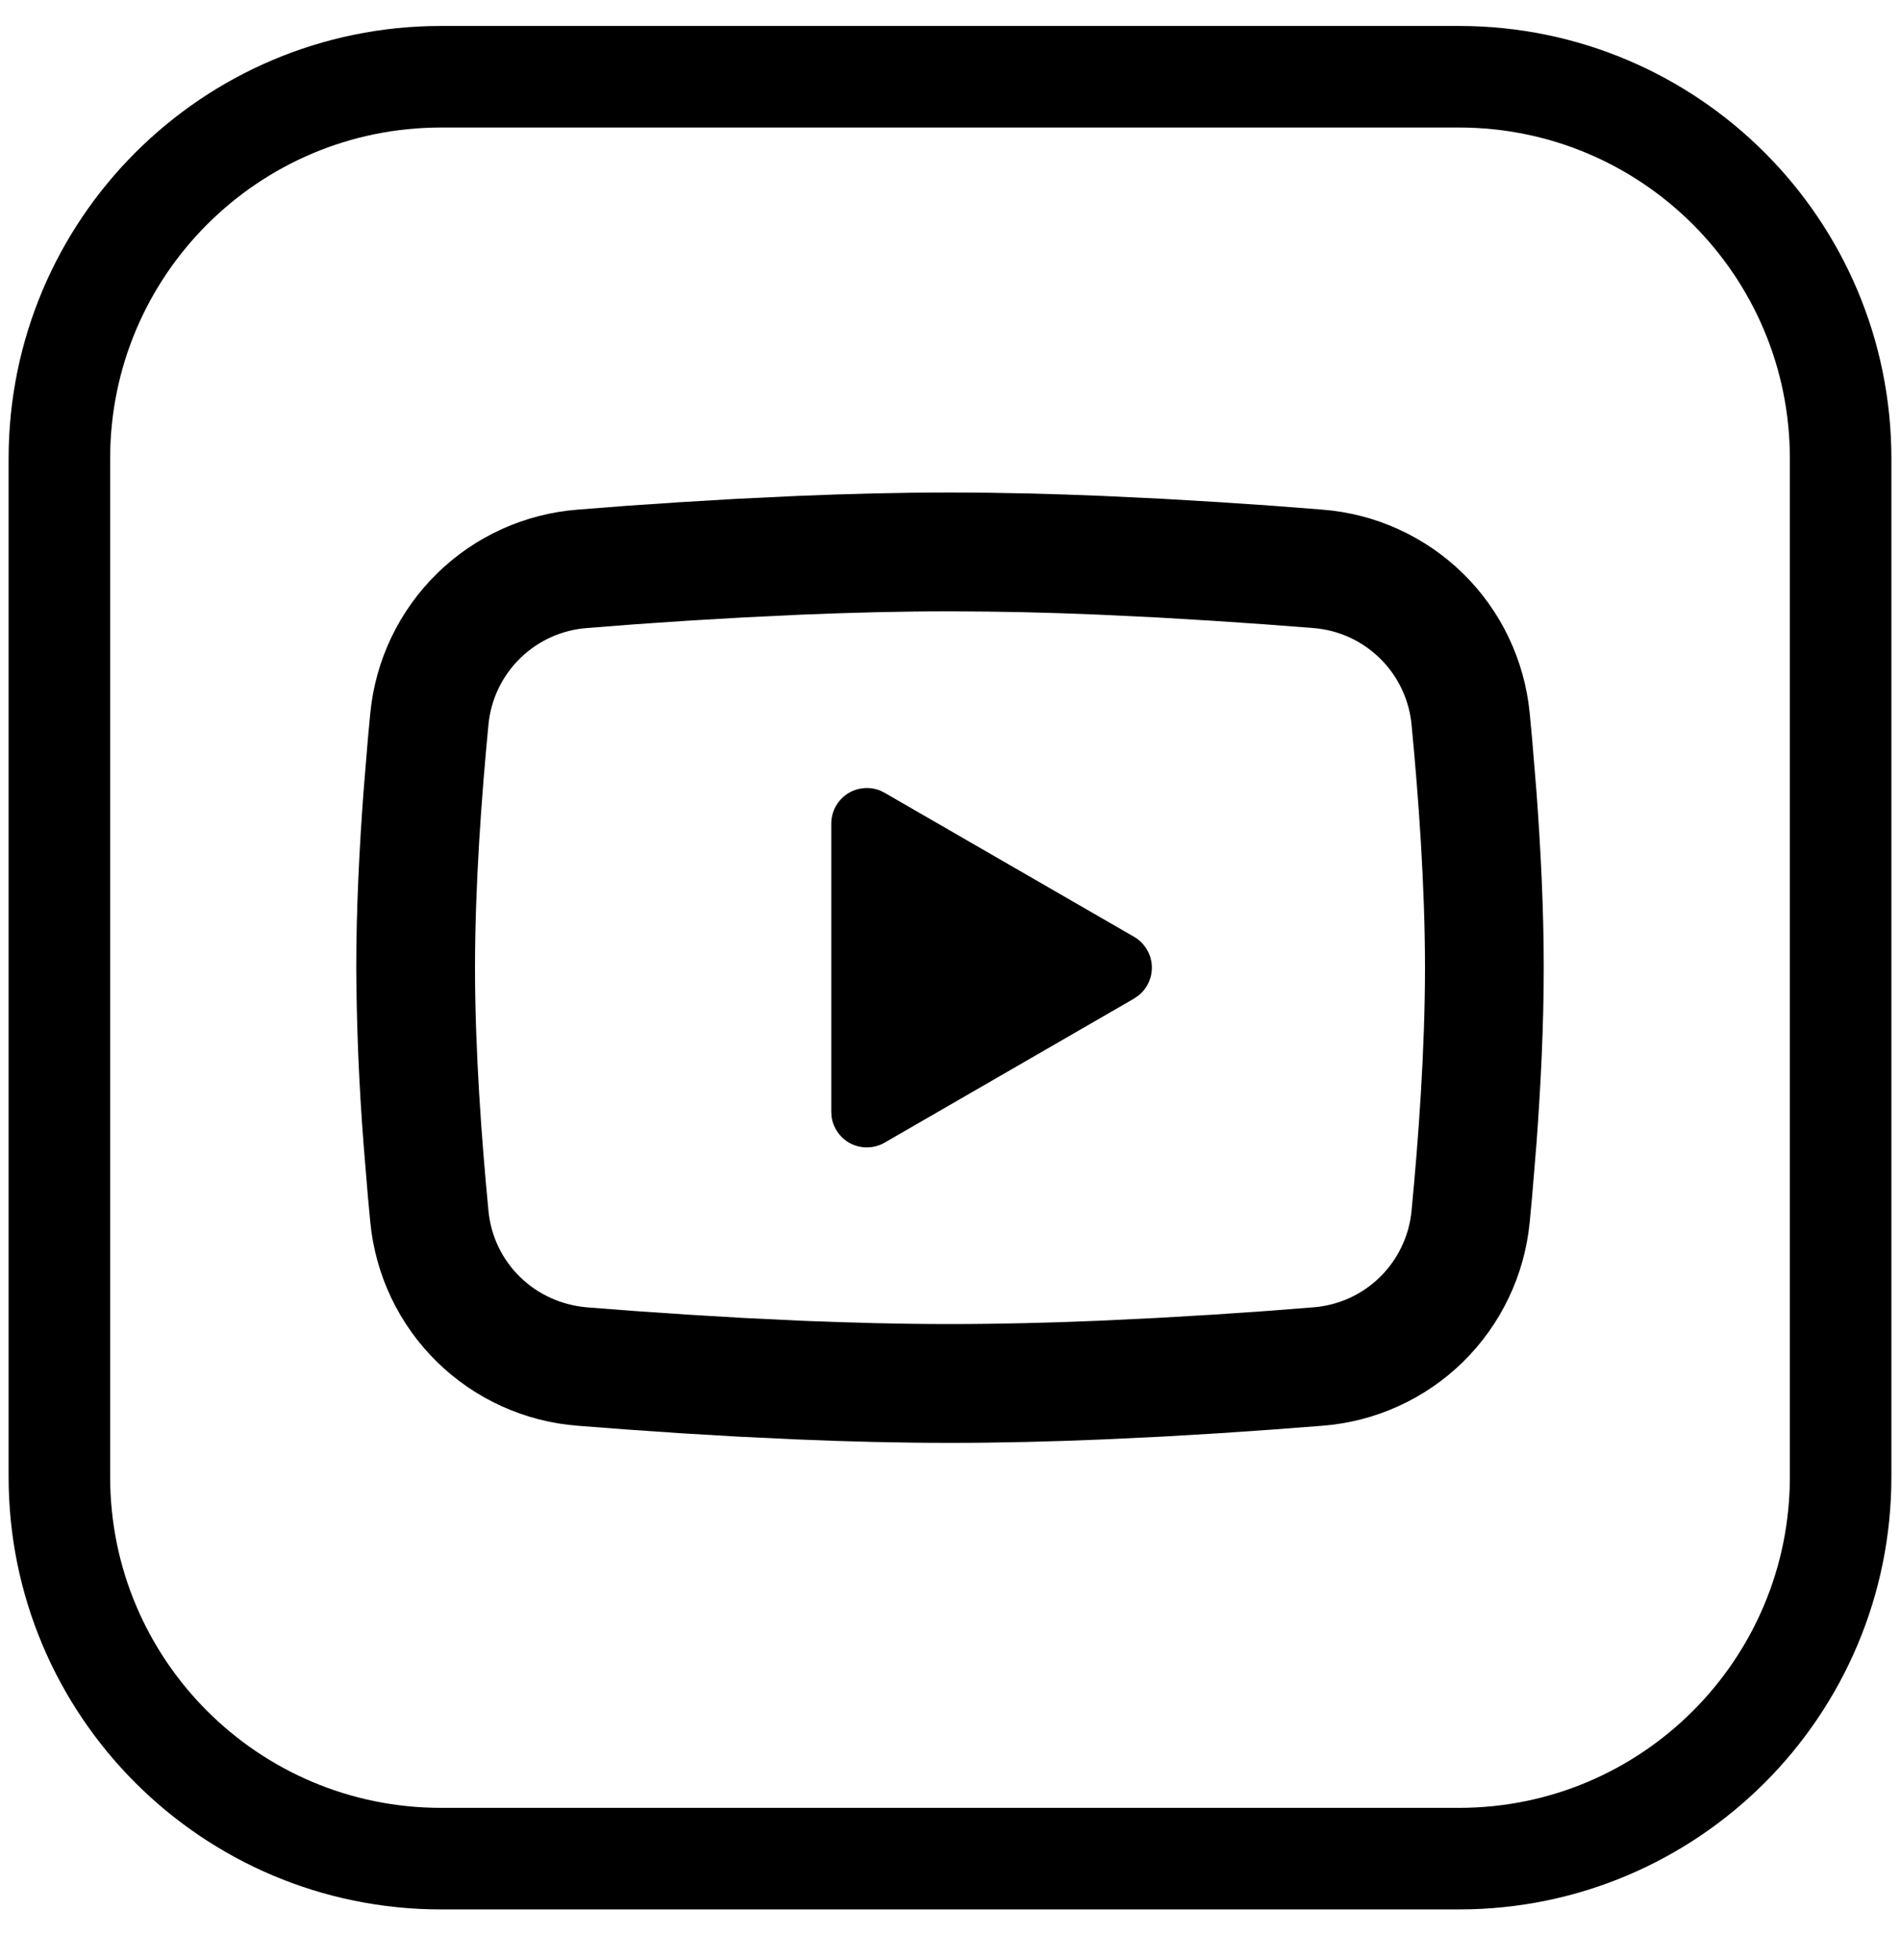
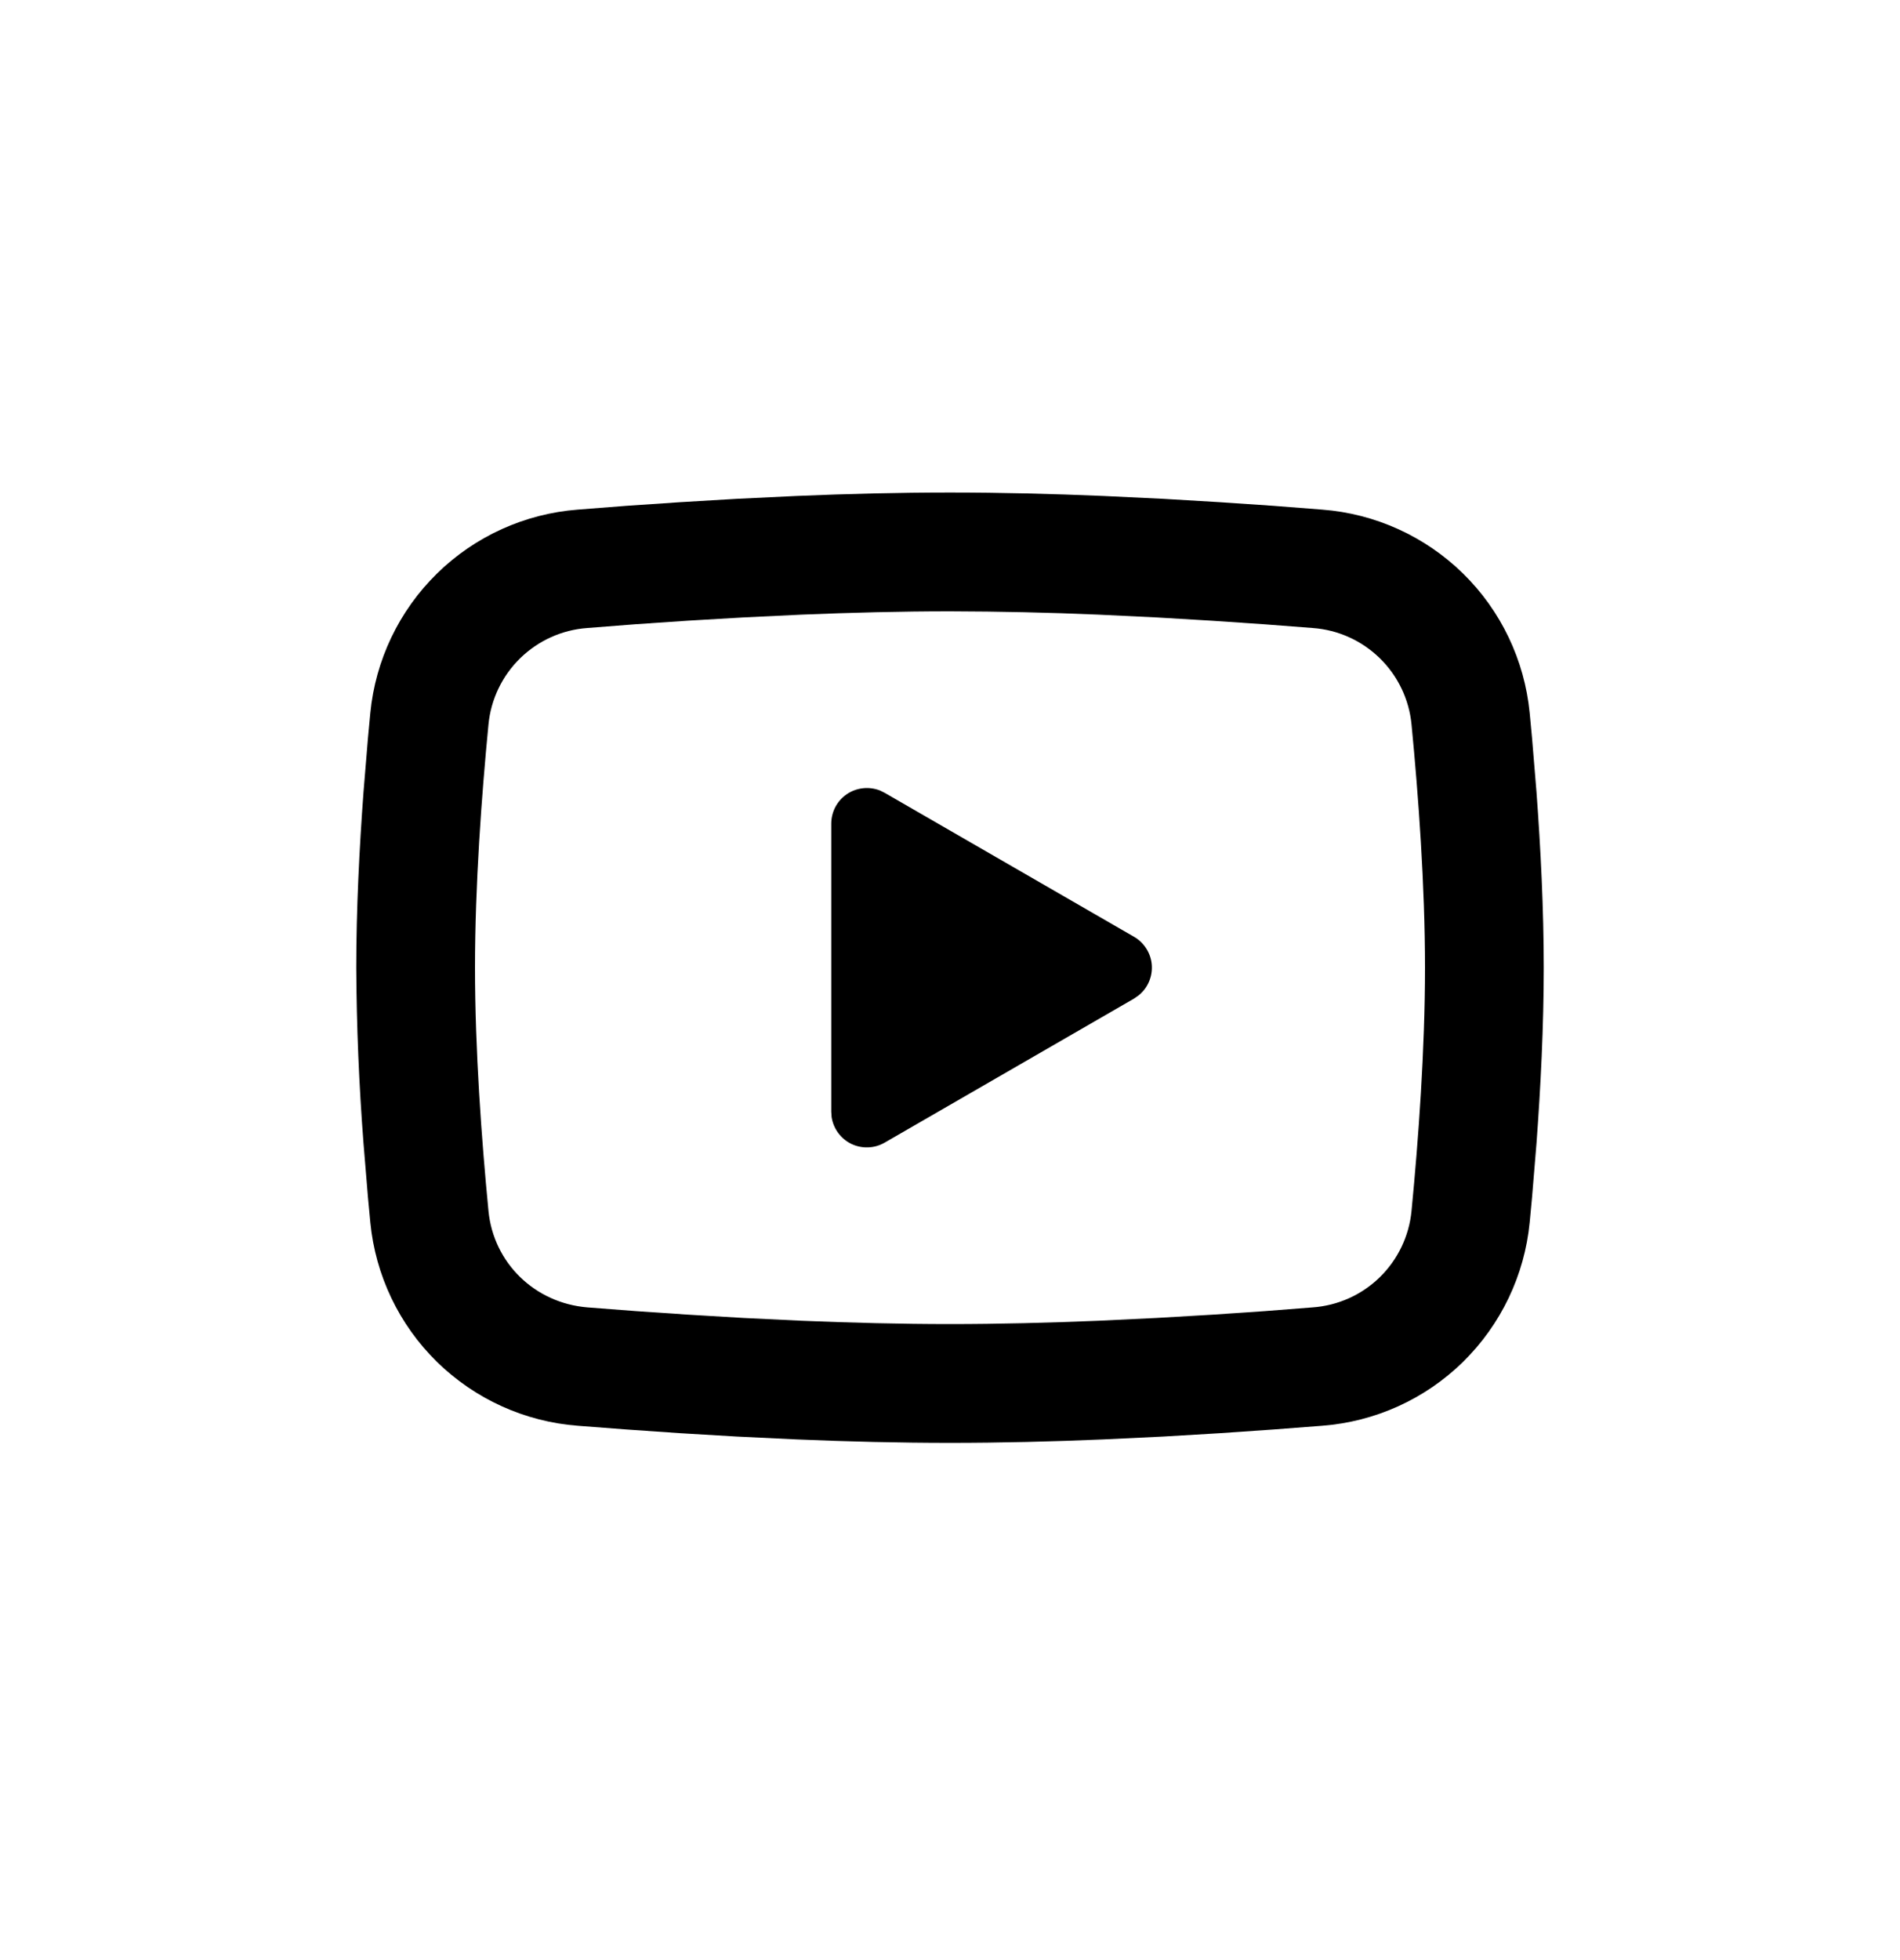
<svg xmlns="http://www.w3.org/2000/svg" width="32" height="33" viewBox="0 0 32 33" fill="none">
  <path d="M16 8.292C16.855 8.292 17.732 8.314 18.582 8.35L19.586 8.398L20.547 8.455L21.447 8.516L22.269 8.58C23.161 8.648 24 9.029 24.64 9.655C25.279 10.281 25.676 11.113 25.763 12.003L25.803 12.428L25.878 13.338C25.948 14.281 26 15.309 26 16.292C26 17.275 25.948 18.303 25.878 19.246L25.803 20.156C25.79 20.302 25.777 20.443 25.763 20.581C25.676 21.472 25.278 22.303 24.639 22.93C24 23.556 23.16 23.936 22.268 24.004L21.448 24.067L20.548 24.129L19.586 24.186L18.582 24.234C17.732 24.27 16.855 24.292 16 24.292C15.145 24.292 14.268 24.27 13.418 24.234L12.414 24.186L11.453 24.129L10.553 24.067L9.731 24.004C8.839 23.936 8 23.555 7.36 22.929C6.721 22.303 6.324 21.472 6.237 20.581L6.197 20.156L6.122 19.246C6.046 18.263 6.005 17.278 6 16.292C6 15.309 6.052 14.281 6.122 13.338L6.197 12.428C6.21 12.282 6.223 12.141 6.237 12.003C6.324 11.113 6.721 10.282 7.36 9.656C7.999 9.029 8.838 8.649 9.73 8.58L10.551 8.516L11.451 8.455L12.413 8.398L13.417 8.35C14.268 8.314 15.145 8.292 16 8.292ZM16 10.292C15.175 10.292 14.326 10.314 13.5 10.348L12.522 10.395L11.583 10.45L10.701 10.51L9.893 10.573C9.468 10.603 9.068 10.783 8.763 11.08C8.458 11.377 8.268 11.773 8.227 12.196C8.11 13.405 8 14.91 8 16.292C8 17.674 8.11 19.179 8.227 20.388C8.312 21.26 9.004 21.938 9.893 22.011L10.701 22.073L11.583 22.133L12.522 22.189L13.5 22.236C14.326 22.27 15.175 22.292 16 22.292C16.825 22.292 17.674 22.27 18.5 22.236L19.478 22.189L20.417 22.134L21.299 22.074L22.107 22.011C22.532 21.981 22.932 21.802 23.237 21.505C23.542 21.207 23.732 20.812 23.773 20.388C23.89 19.179 24 17.674 24 16.292C24 14.91 23.89 13.405 23.773 12.196C23.732 11.773 23.542 11.377 23.237 11.08C22.932 10.783 22.532 10.603 22.107 10.573L21.299 10.511L20.417 10.451L19.478 10.395L18.5 10.348C17.667 10.312 16.834 10.294 16 10.292ZM14 13.867C14 13.77 14.024 13.673 14.069 13.587C14.115 13.5 14.181 13.426 14.262 13.371C14.342 13.316 14.435 13.282 14.533 13.271C14.63 13.26 14.728 13.273 14.819 13.308L14.9 13.348L19.1 15.772C19.184 15.82 19.254 15.888 19.306 15.97C19.358 16.051 19.39 16.144 19.398 16.24C19.406 16.336 19.391 16.433 19.354 16.522C19.317 16.611 19.259 16.69 19.185 16.752L19.1 16.812L14.9 19.237C14.815 19.286 14.72 19.314 14.622 19.317C14.525 19.321 14.427 19.301 14.339 19.259C14.251 19.216 14.175 19.153 14.117 19.074C14.059 18.996 14.021 18.904 14.006 18.807L14 18.717V13.867Z" fill="black" />
-   <path d="M1 7.721C1 4.17 3.878 1.292 7.429 1.292H24.572C28.122 1.292 31 4.17 31 7.721V24.864C31 28.414 28.122 31.292 24.572 31.292H7.429C3.878 31.292 1 28.414 1 24.864V7.721Z" stroke="black" stroke-width="1.71" stroke-linecap="round" stroke-linejoin="round" />
</svg>